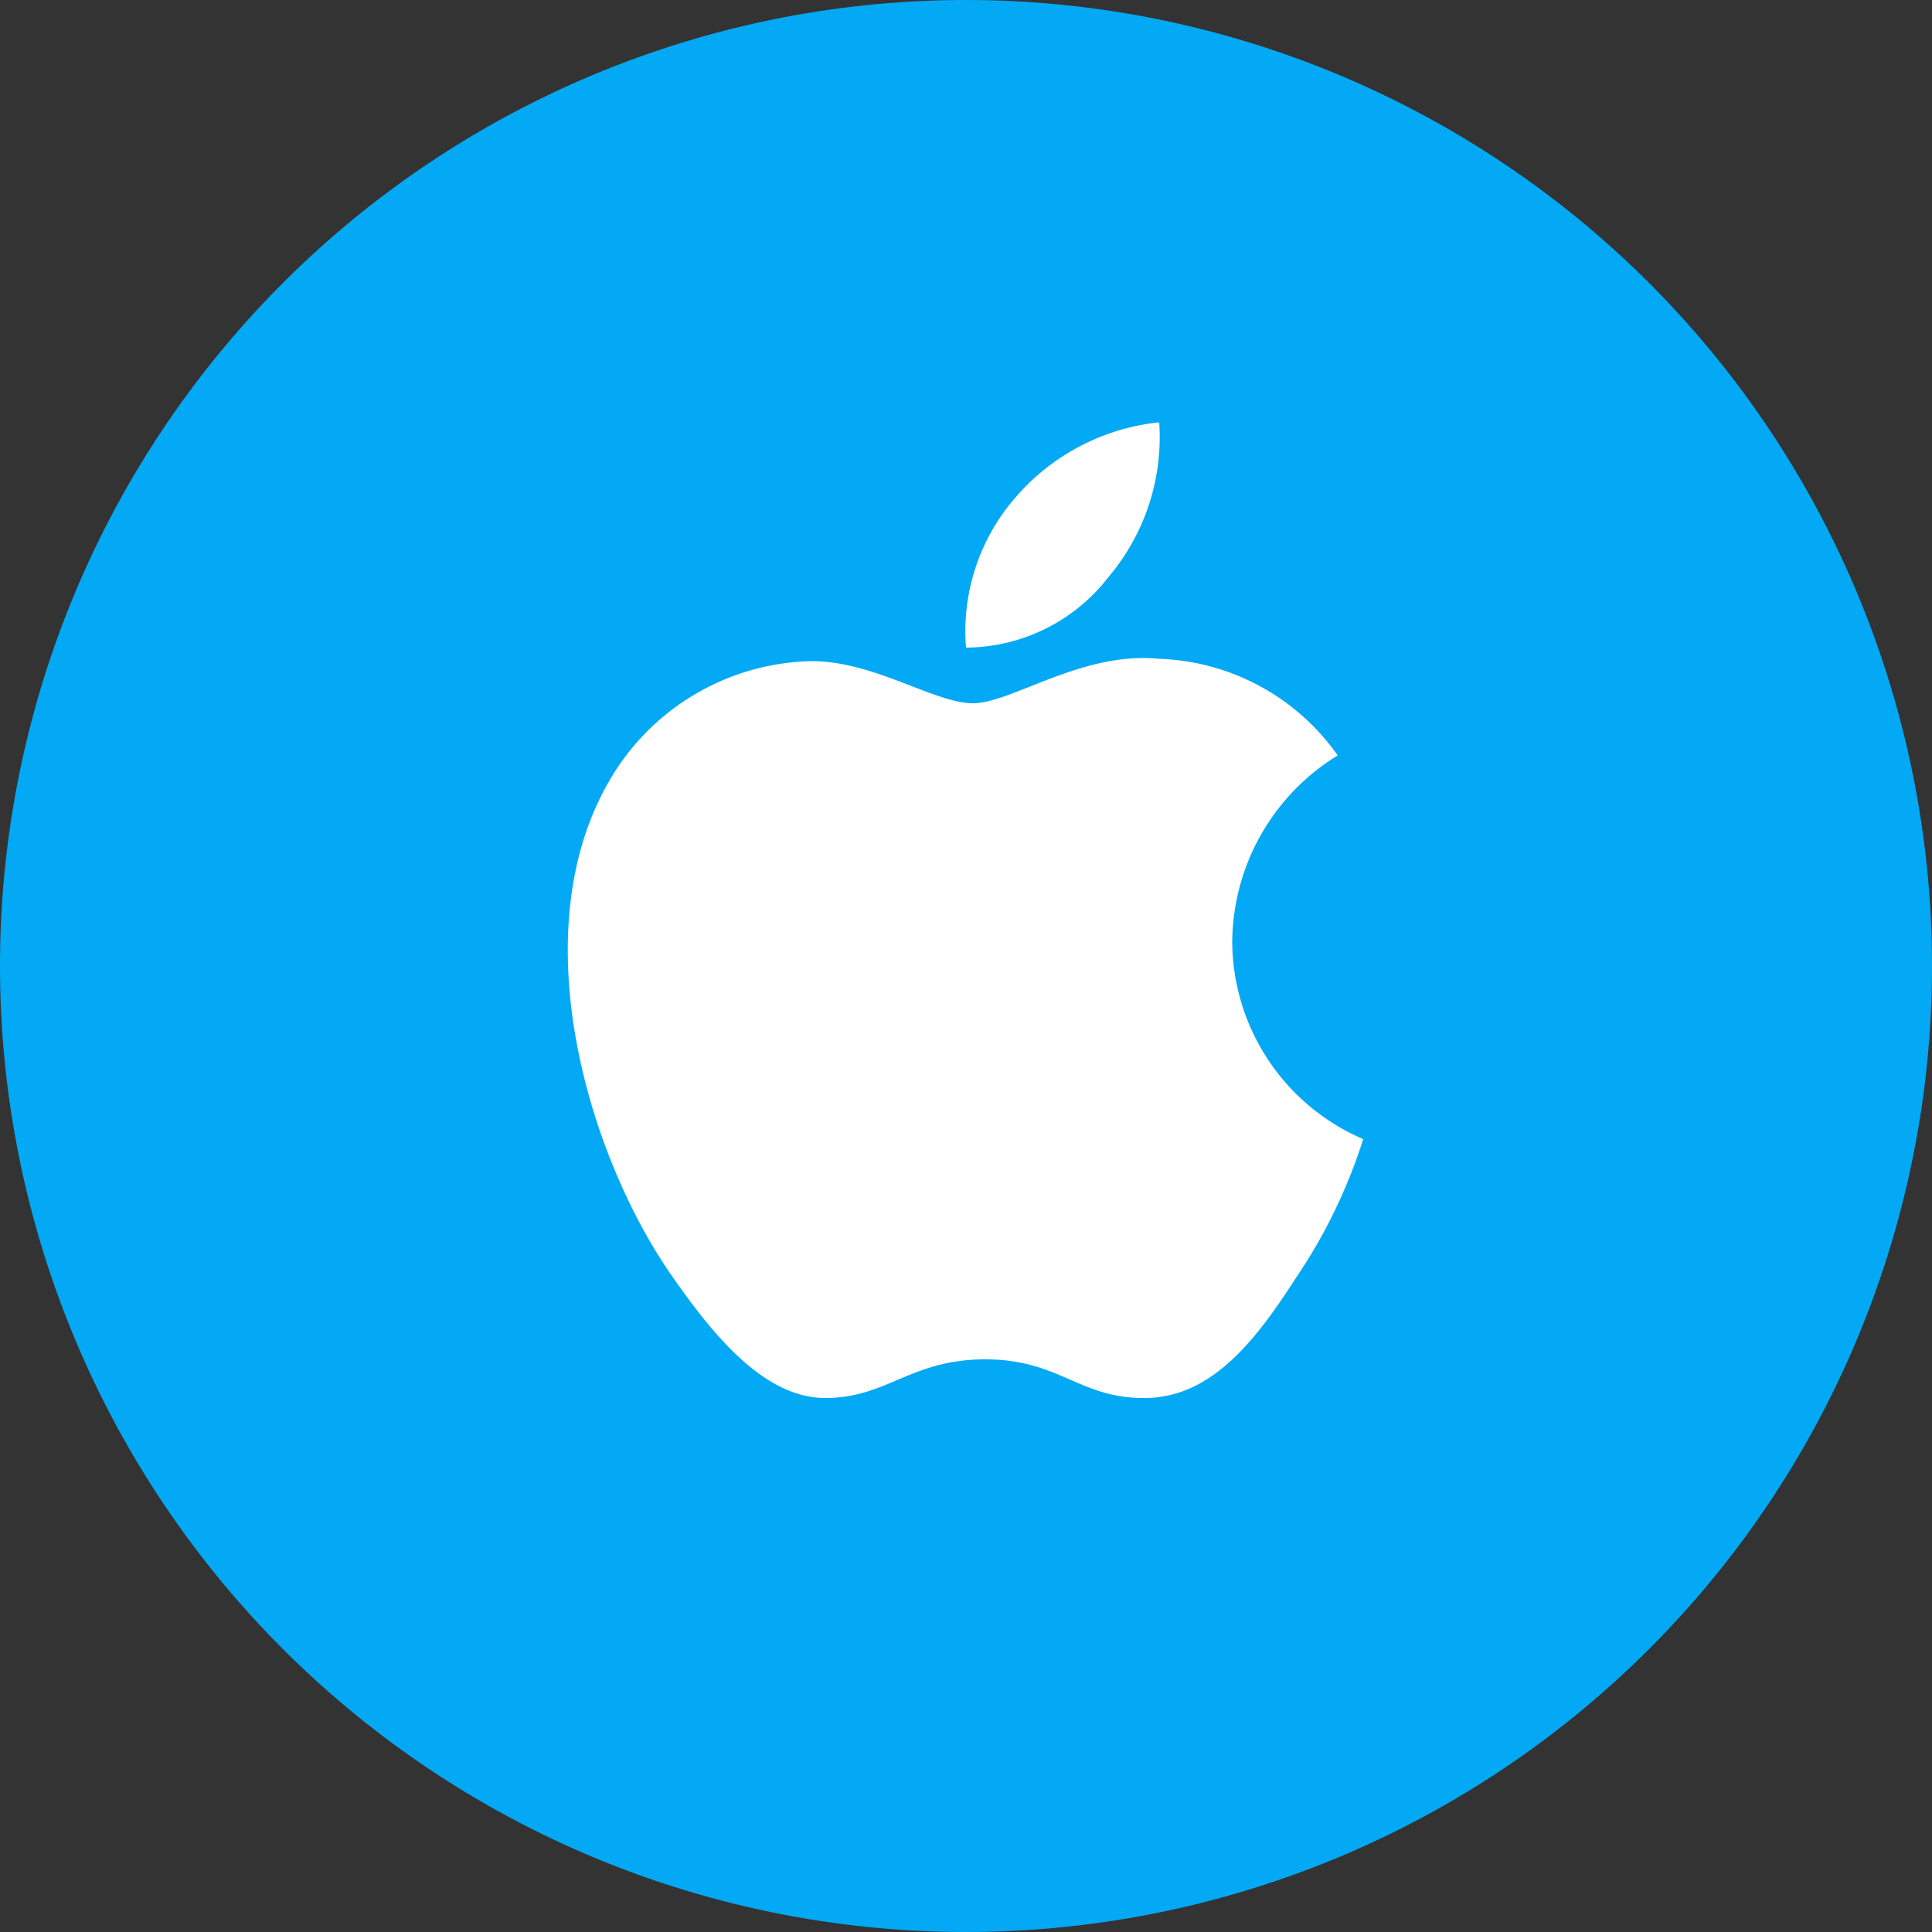
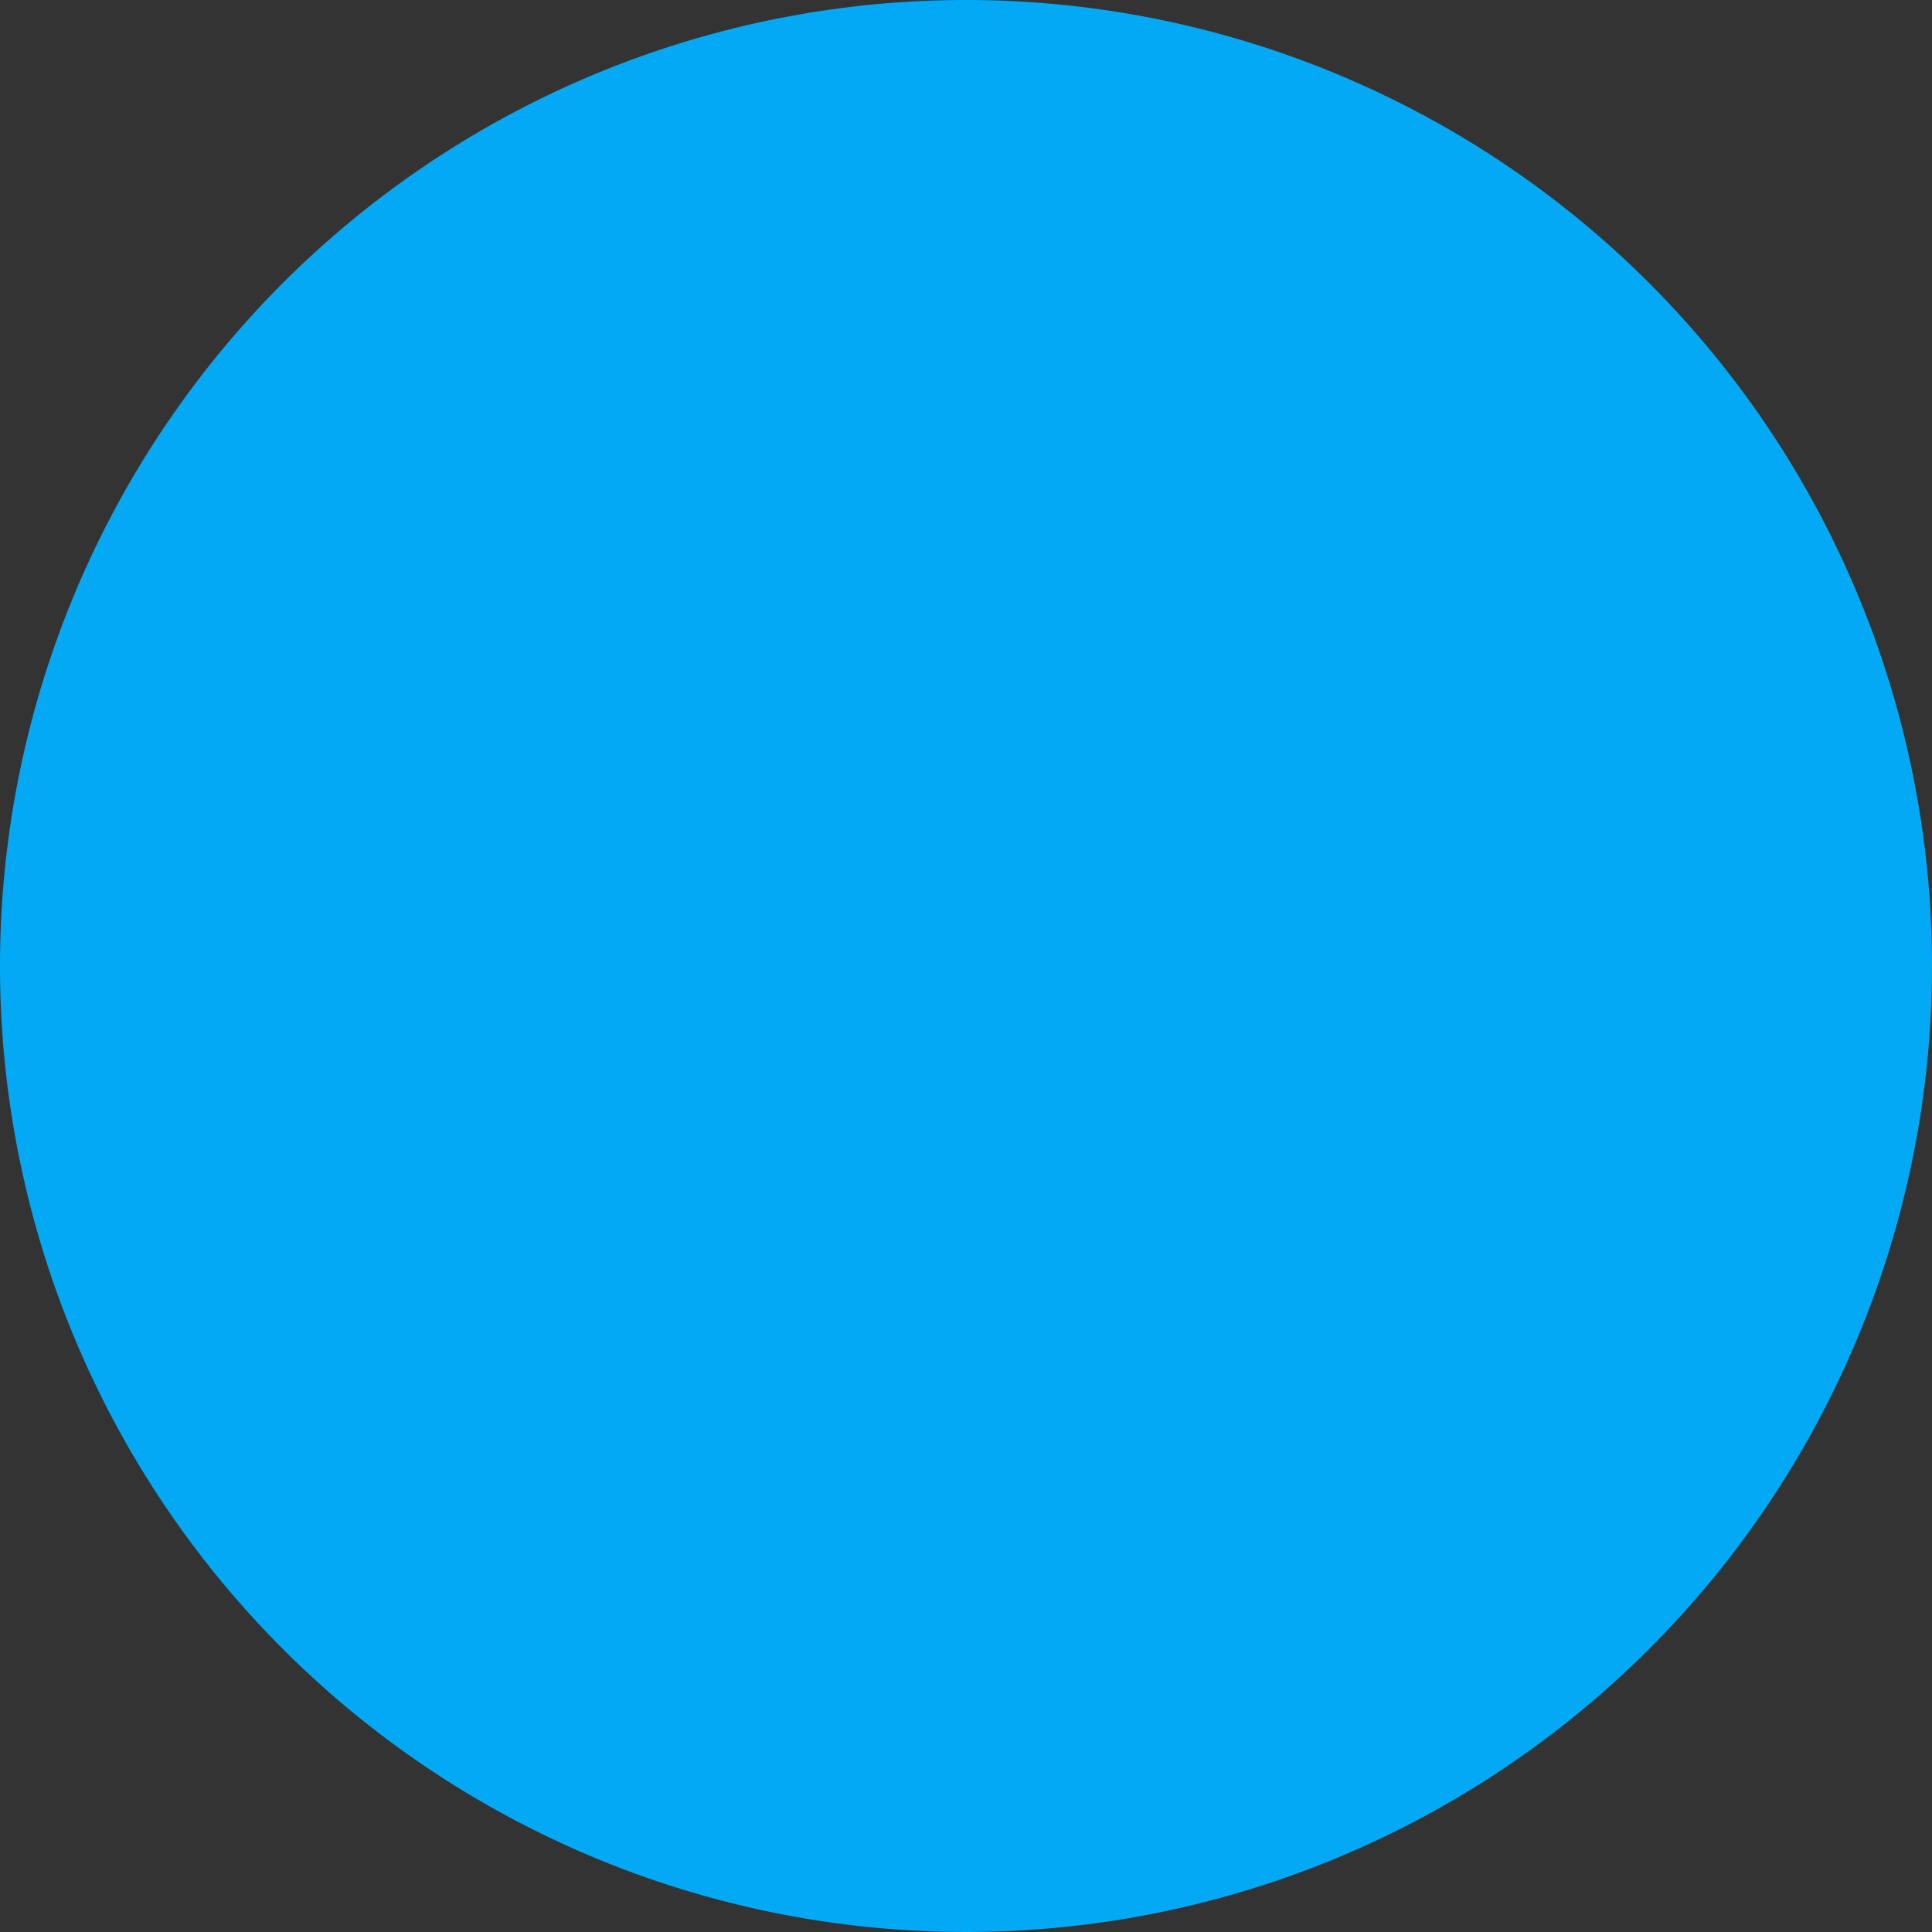
<svg xmlns="http://www.w3.org/2000/svg" id="Vrstva_1" data-name="Vrstva 1" width="50" height="50" viewBox="0 0 50 50">
  <rect x="0" y="0" width="50" height="50" fill="#333333" stroke="none" />
  <defs>
    <style>
      .cls-1 {
        fill: #fff;
      }

      .cls-2 {
        fill: #03a9f4;
      }
    </style>
  </defs>
  <g>
    <g>
-       <path class="cls-1" d="M26,12.84a5.68,5.68,0,0,1,3.72-1.91,5.56,5.56,0,0,1-1.32,4,4.68,4.68,0,0,1-3.75,1.79A5.32,5.32,0,0,1,26,12.84Z" />
      <path class="cls-1" d="M33.25,33.07c-1.06,1.55-2.15,3.08-3.87,3.11s-2.24-1-4.17-1-2.55,1-4.15,1-2.92-1.66-4-3.2c-2.17-3.14-3.83-8.86-1.6-12.74a6.18,6.18,0,0,1,5.23-3.16c1.63,0,3.17,1.09,4.17,1.09s2.88-1.35,4.84-1.15a5.9,5.9,0,0,1,4.63,2.5,5.69,5.69,0,0,0-2.73,4.82A5.58,5.58,0,0,0,35,29.48,13.86,13.86,0,0,1,33.25,33.07Z" />
    </g>
    <path class="cls-2" d="M25,0A25,25,0,1,0,50,25,25,25,0,0,0,25,0Z" />
    <g>
-       <path class="cls-1" d="M26.31,12.84A5.68,5.68,0,0,1,30,10.93a5.6,5.6,0,0,1-1.31,4A4.69,4.69,0,0,1,25,16.76,5.27,5.27,0,0,1,26.31,12.84Z" />
-       <path class="cls-1" d="M33.54,33.07c-1,1.55-2.14,3.08-3.87,3.11s-2.23-1-4.17-1-2.54,1-4.14,1-2.93-1.66-4-3.2c-2.17-3.14-3.84-8.86-1.61-12.74A6.19,6.19,0,0,1,21,17.11c1.64,0,3.18,1.09,4.18,1.09S28,16.85,30,17.05a5.89,5.89,0,0,1,4.62,2.5,5.71,5.71,0,0,0-2.73,4.82,5.59,5.59,0,0,0,3.39,5.11A13.86,13.86,0,0,1,33.54,33.07Z" />
-     </g>
+       </g>
  </g>
</svg>